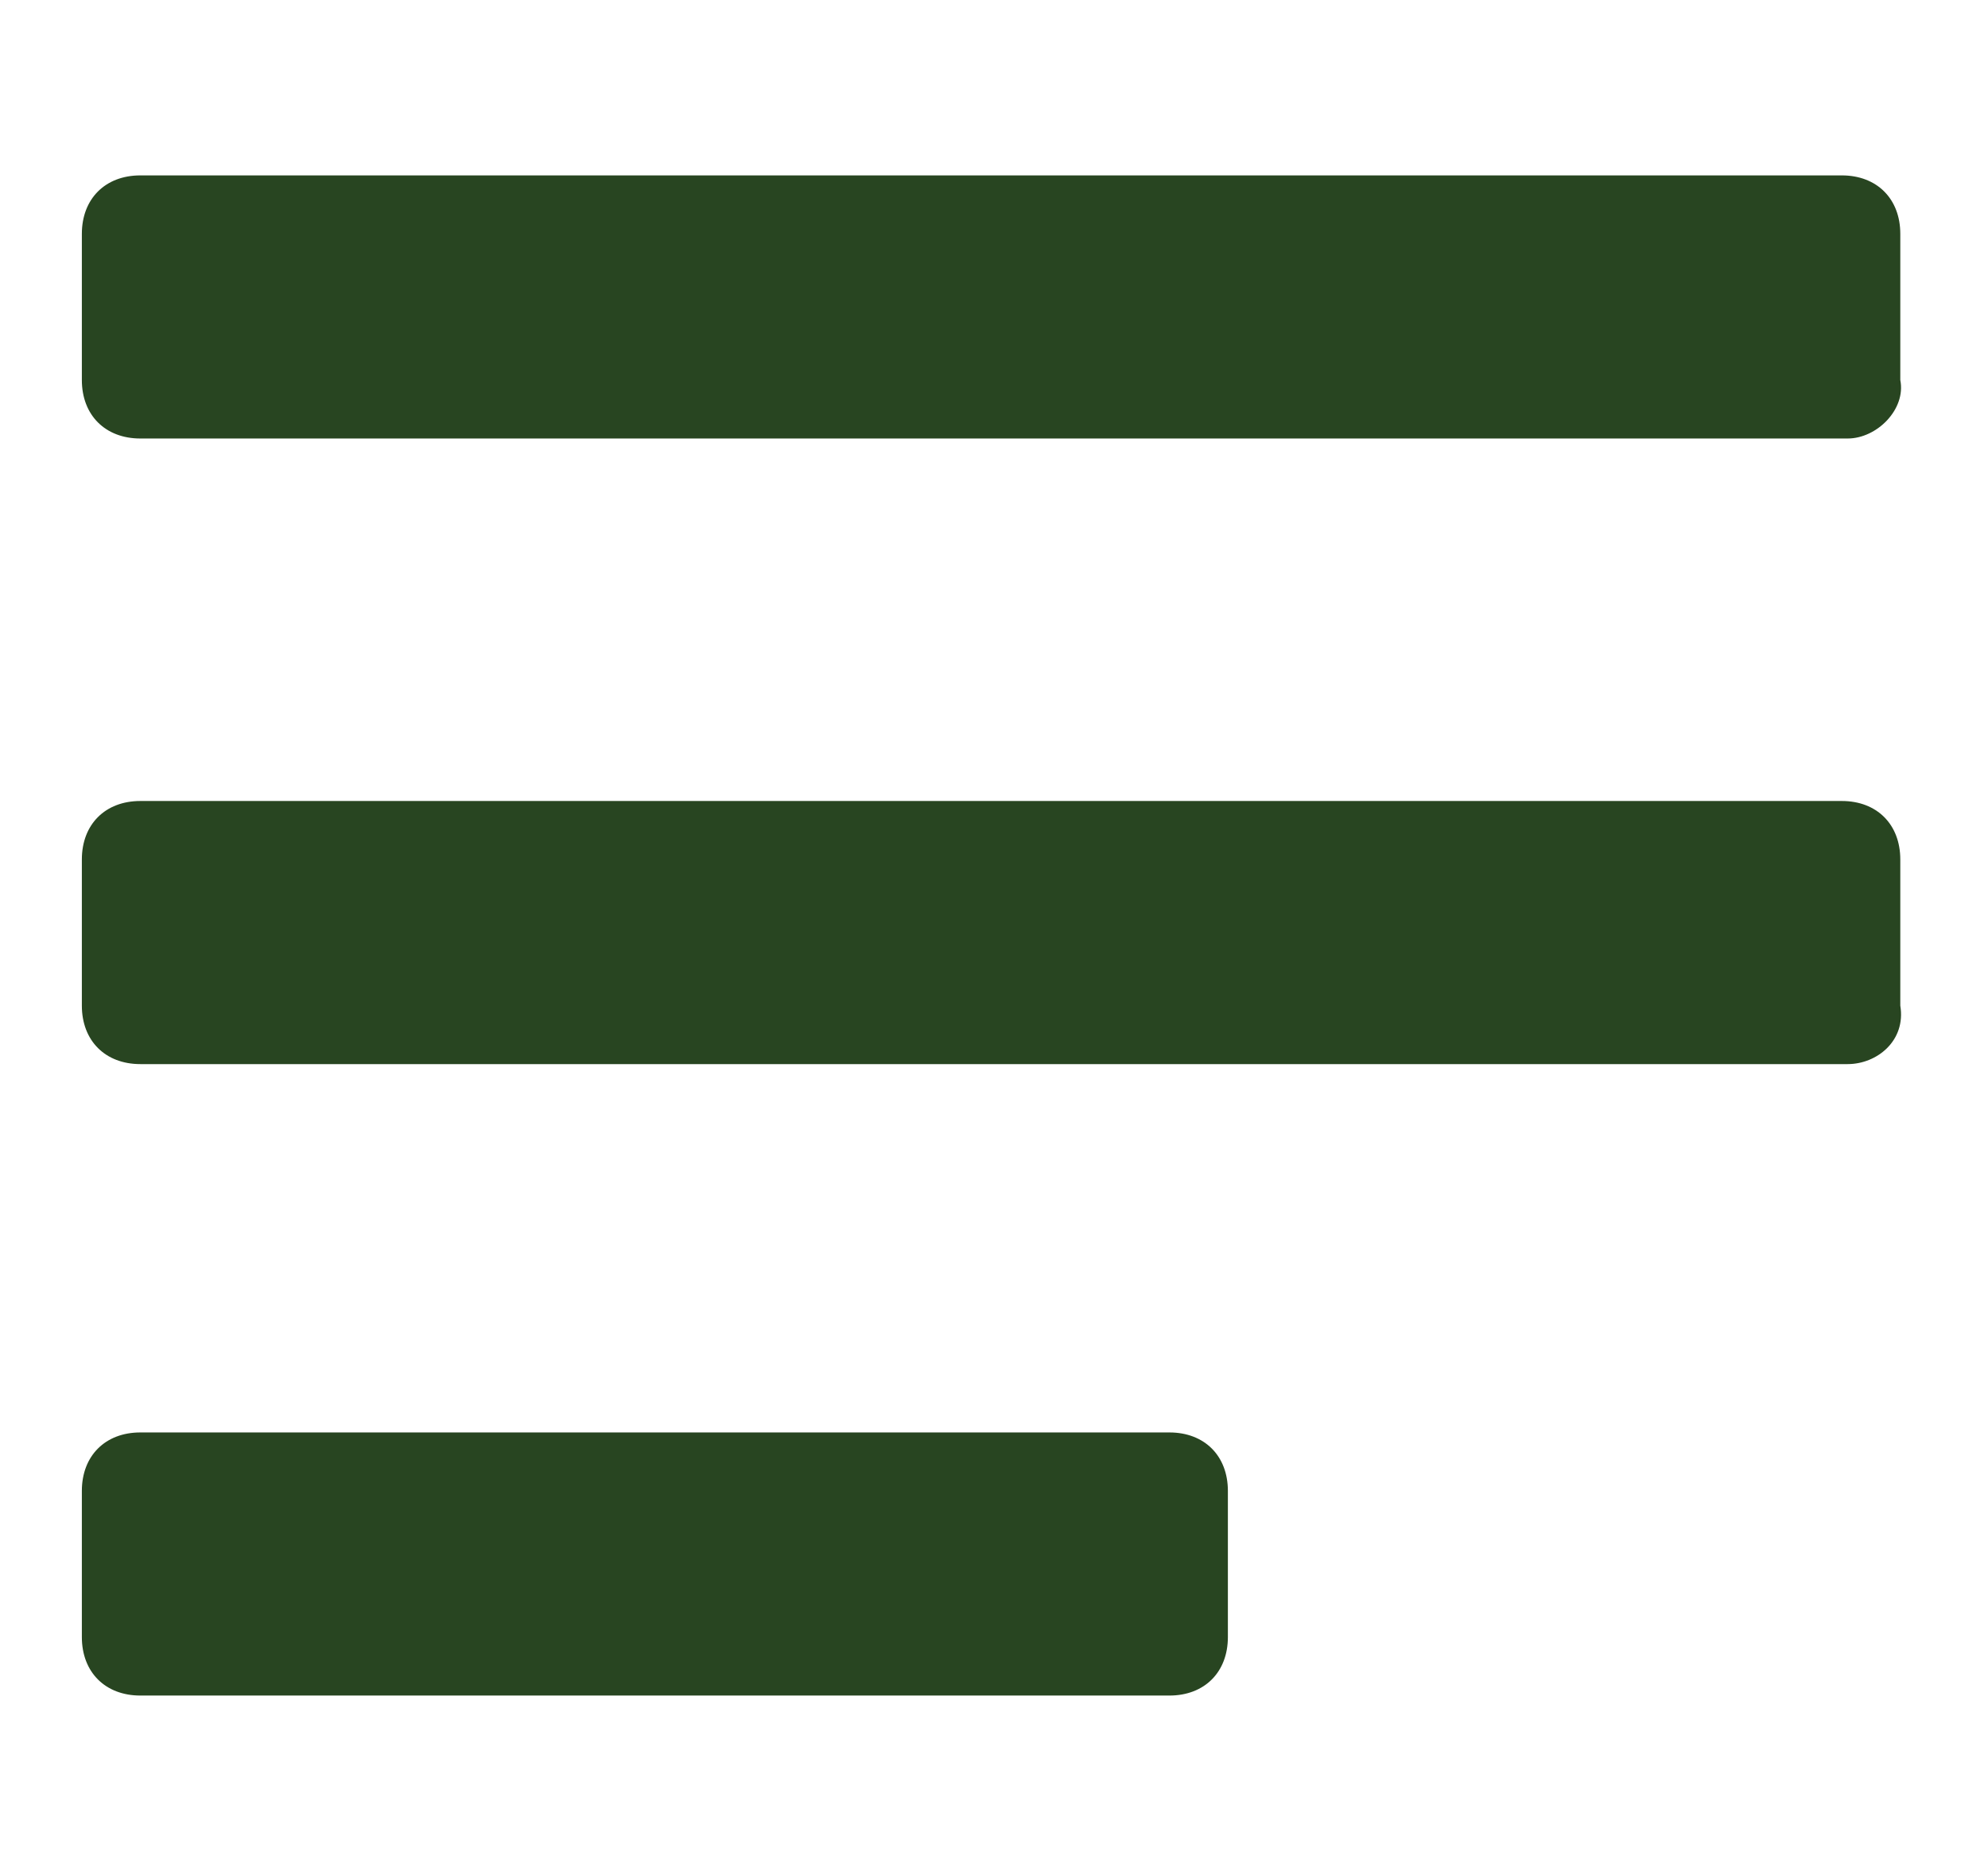
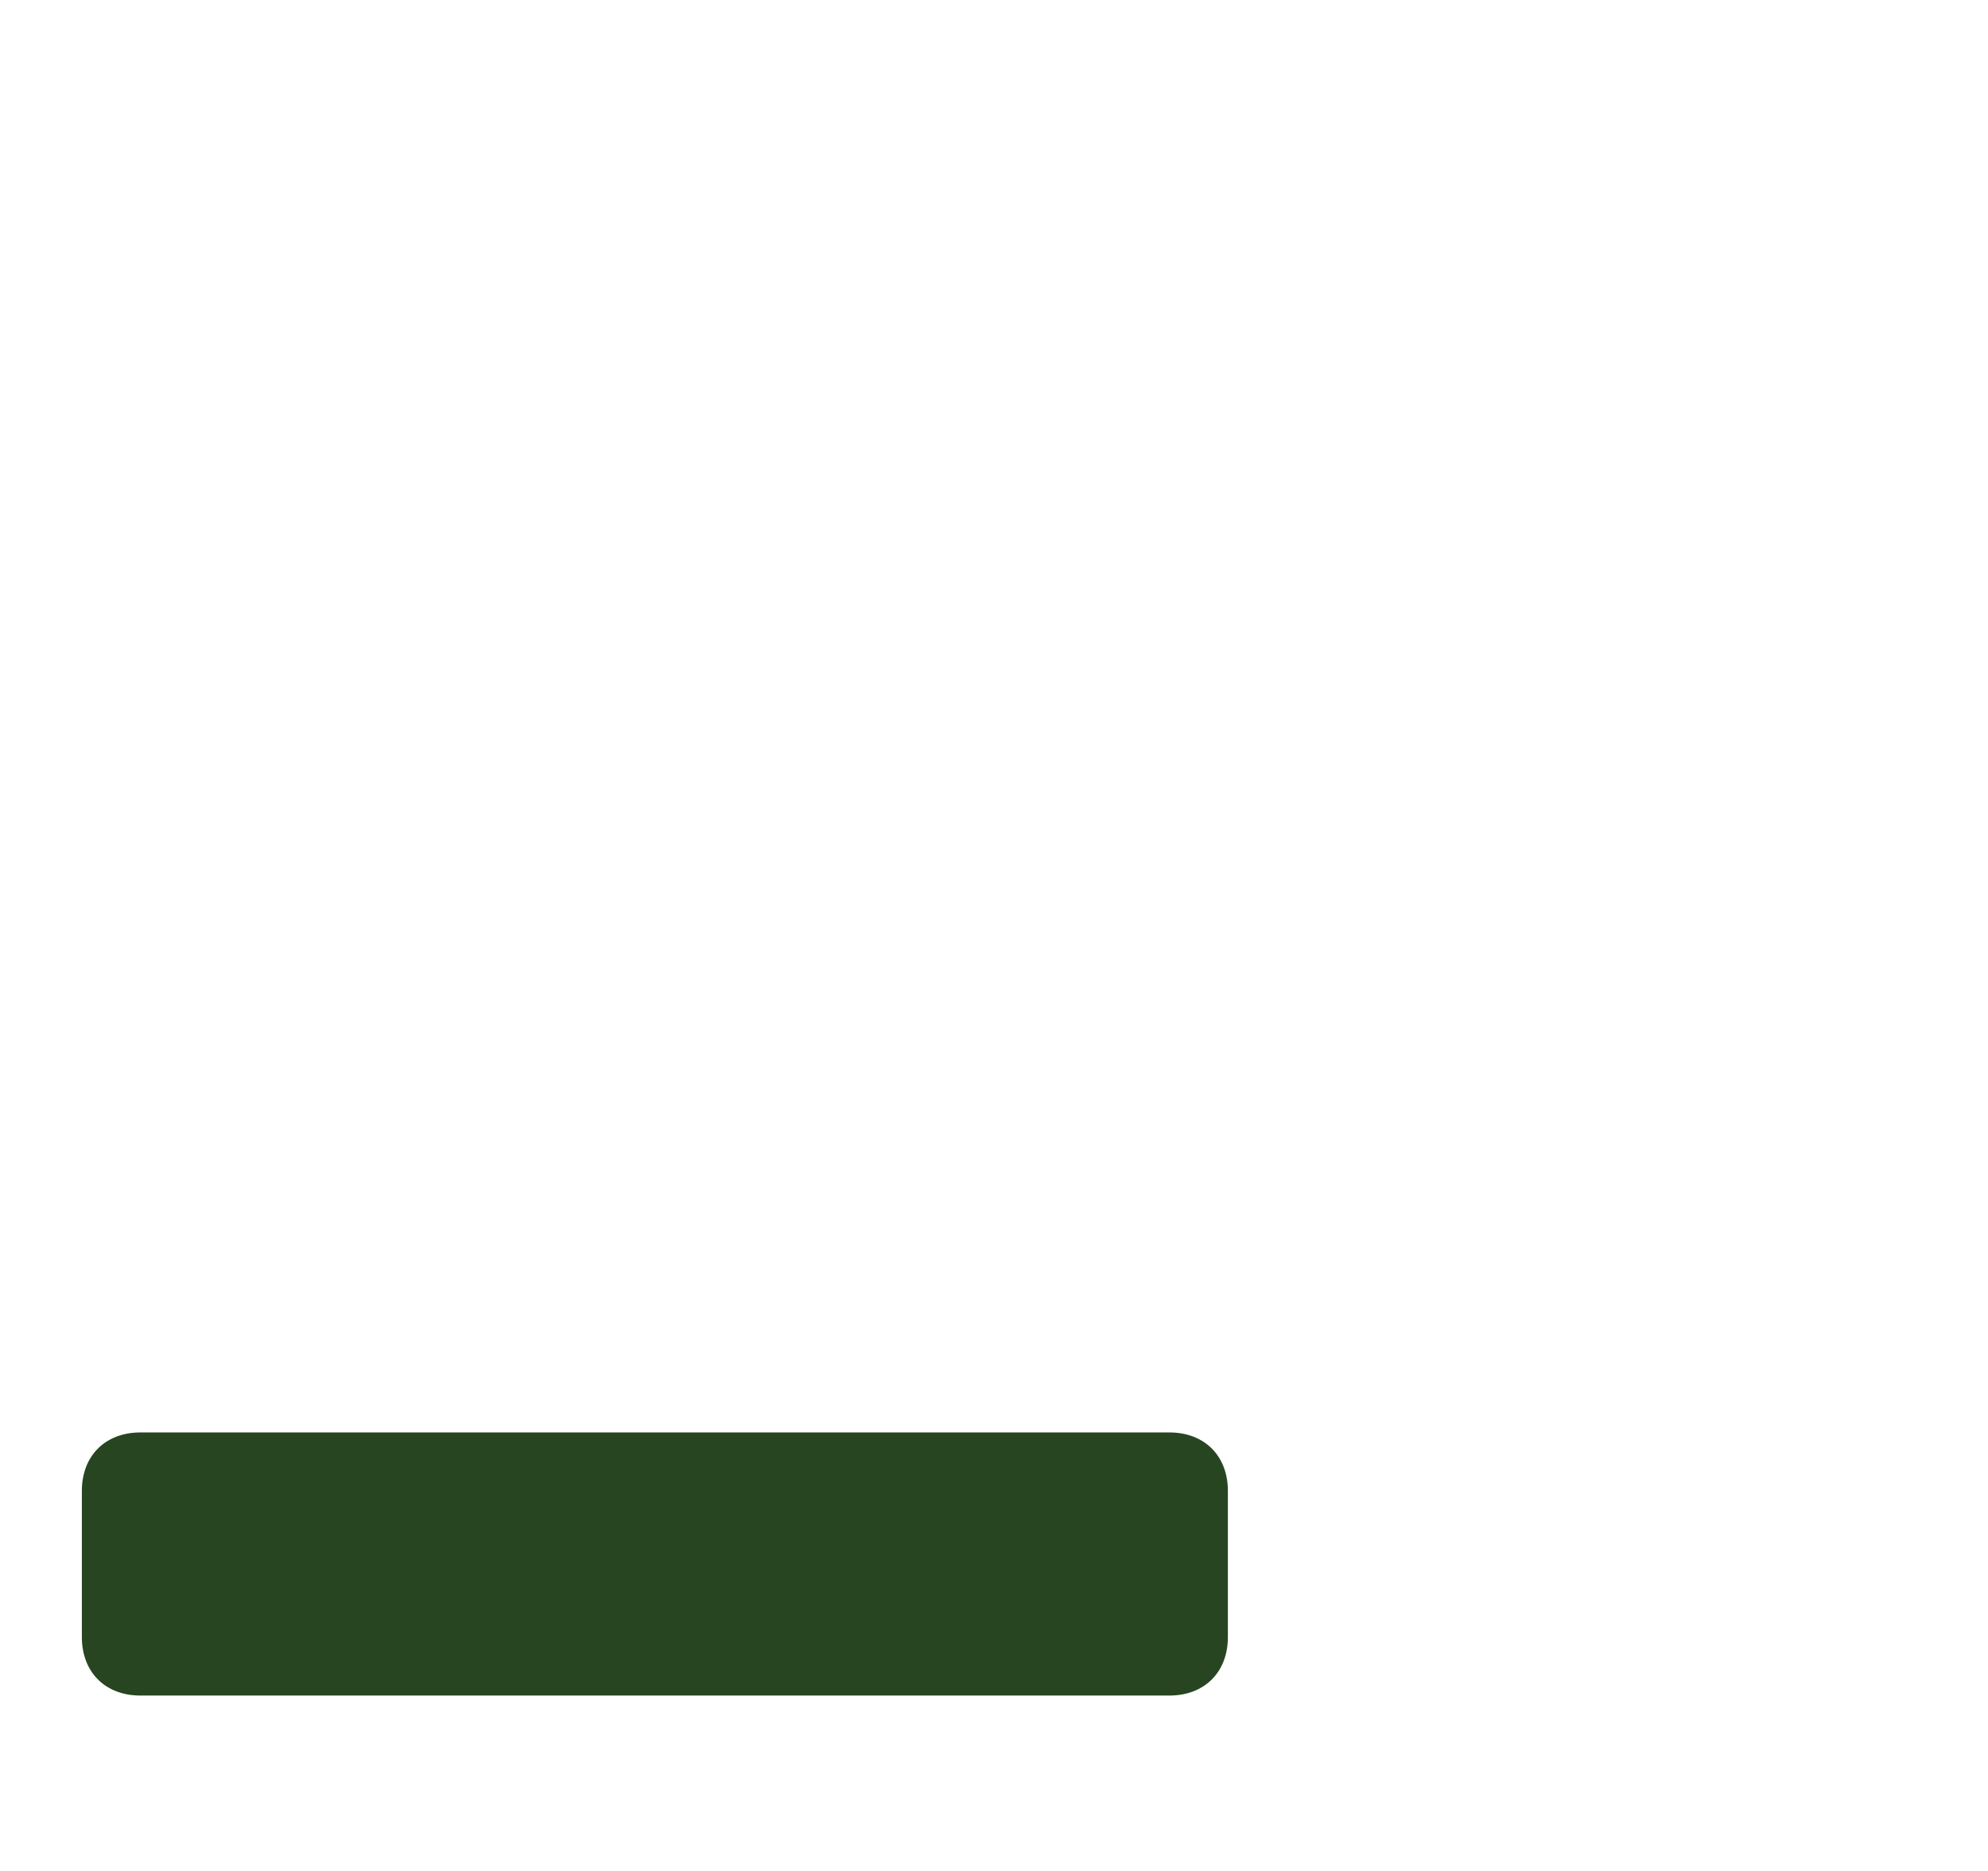
<svg xmlns="http://www.w3.org/2000/svg" version="1.1" id="Layer_1" x="0px" y="0px" width="34px" height="32px" viewBox="0 0 34 32" style="enable-background:new 0 0 34 32;" xml:space="preserve">
  <style type="text/css">
	.st0{fill:#284521;}
</style>
  <g>
-     <path class="st0" d="M31.6,7.5H2.4c-0.6,0-1-0.4-1-1V4c0-0.6,0.4-1,1-1h29.1c0.6,0,1,0.4,1,1v2.5C32.6,7,32.1,7.5,31.6,7.5z" />
-     <path class="st0" d="M31.6,18.2H2.4c-0.6,0-1-0.4-1-1v-2.5c0-0.6,0.4-1,1-1h29.1c0.6,0,1,0.4,1,1v2.5   C32.6,17.8,32.1,18.2,31.6,18.2z" />
    <path class="st0" d="M20,29H2.4c-0.6,0-1-0.4-1-1v-2.5c0-0.6,0.4-1,1-1H20c0.6,0,1,0.4,1,1V28C21,28.6,20.6,29,20,29z" />
  </g>
</svg>